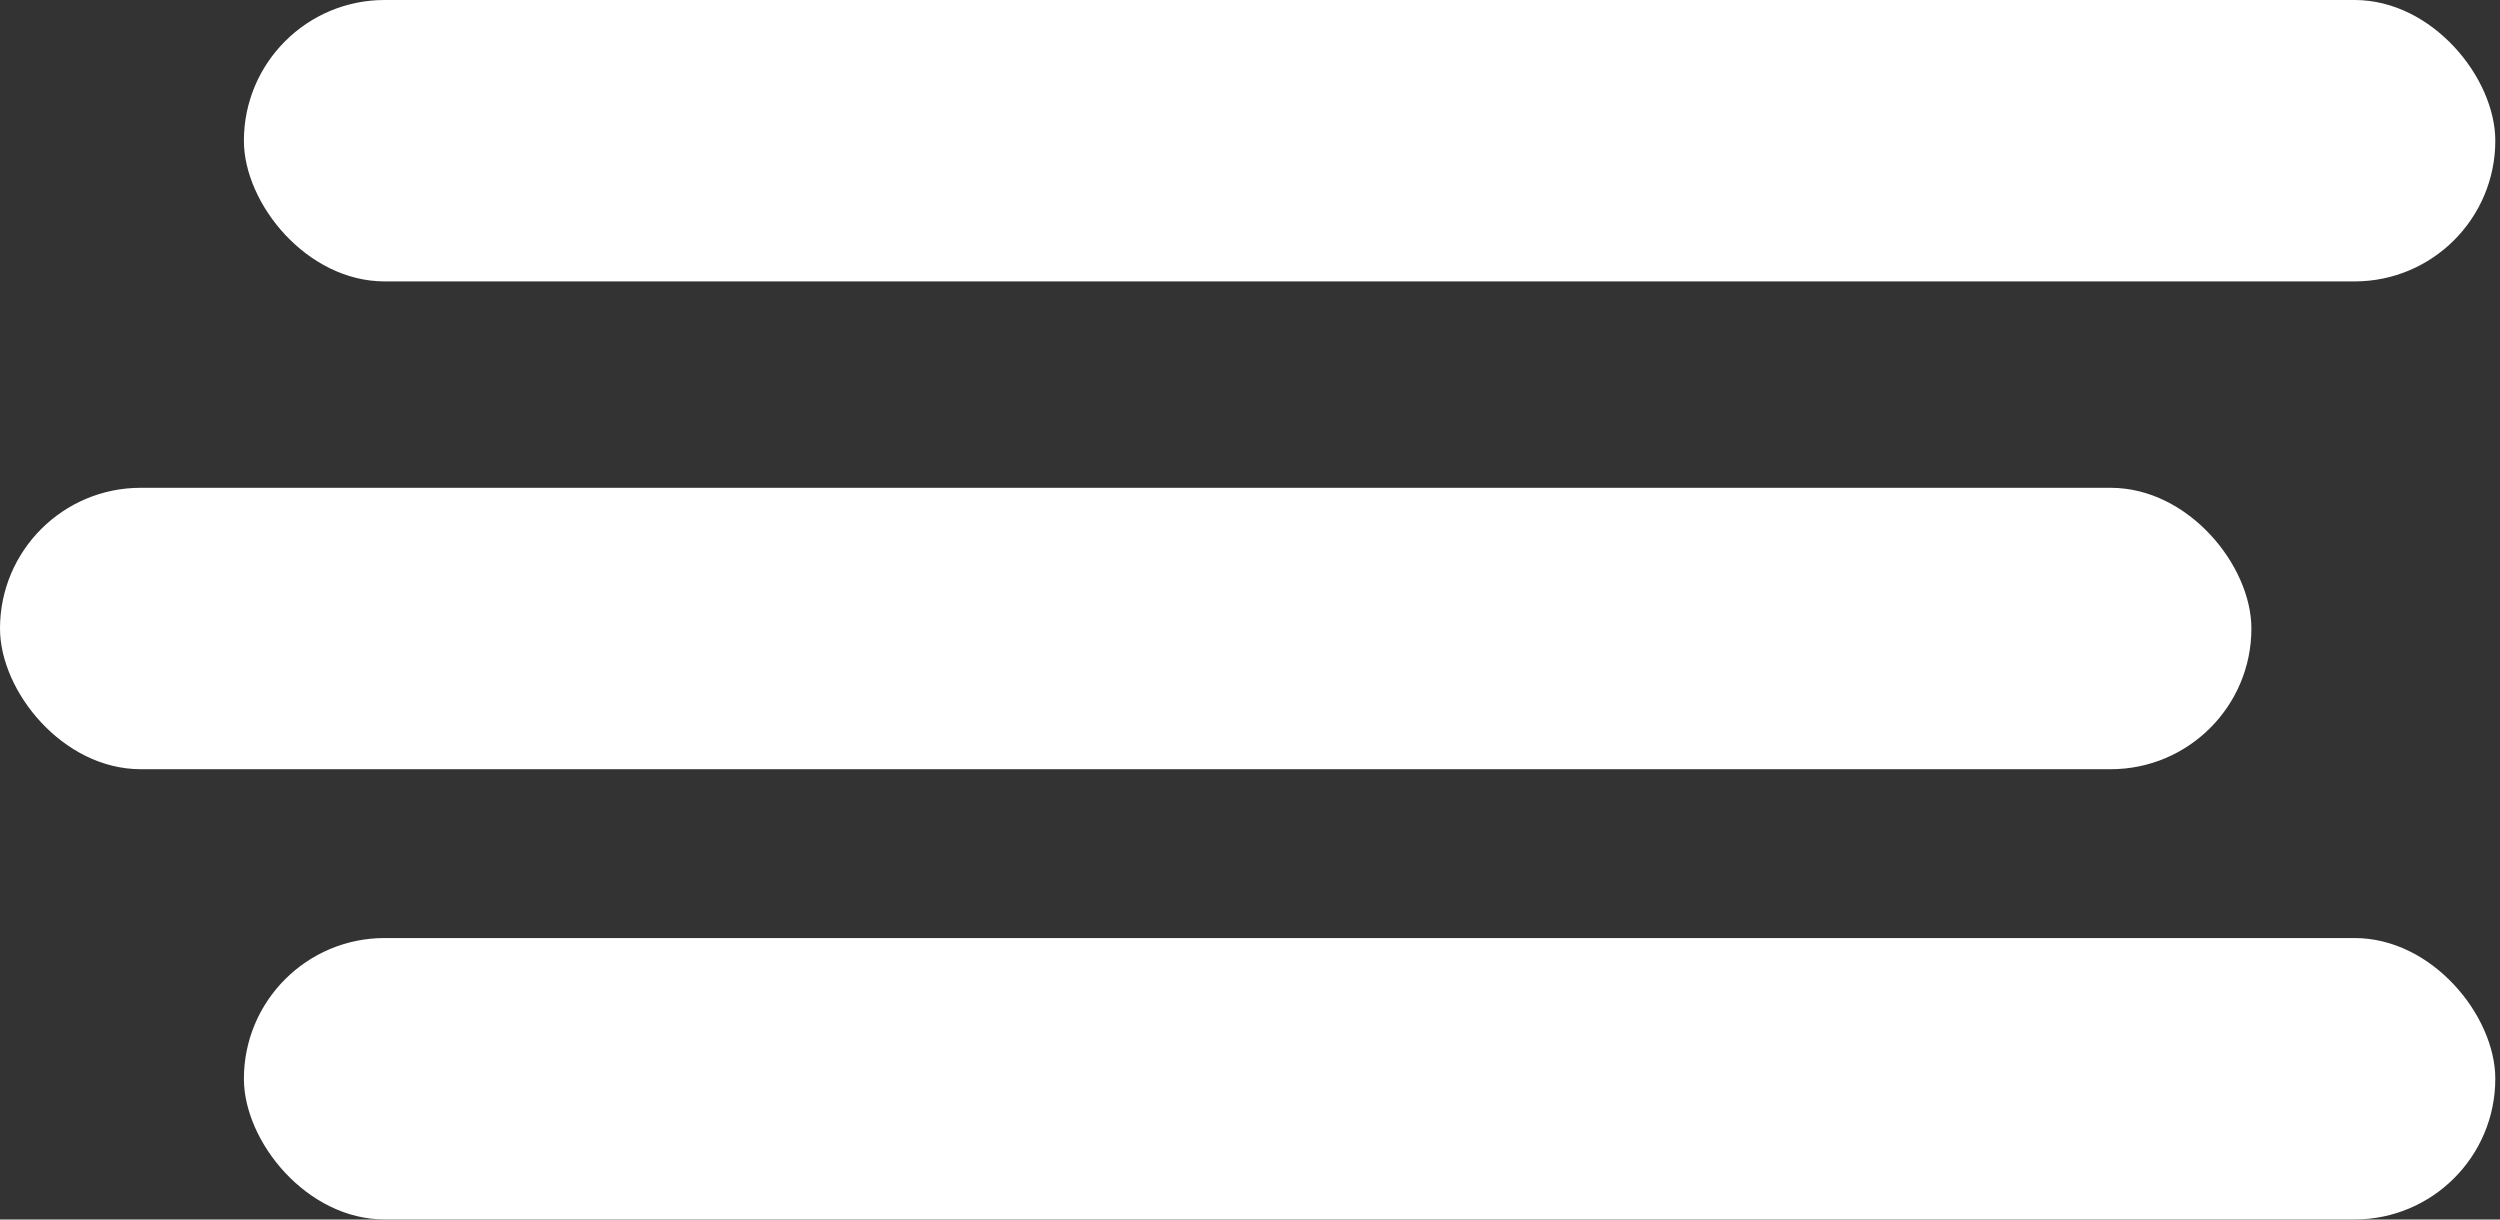
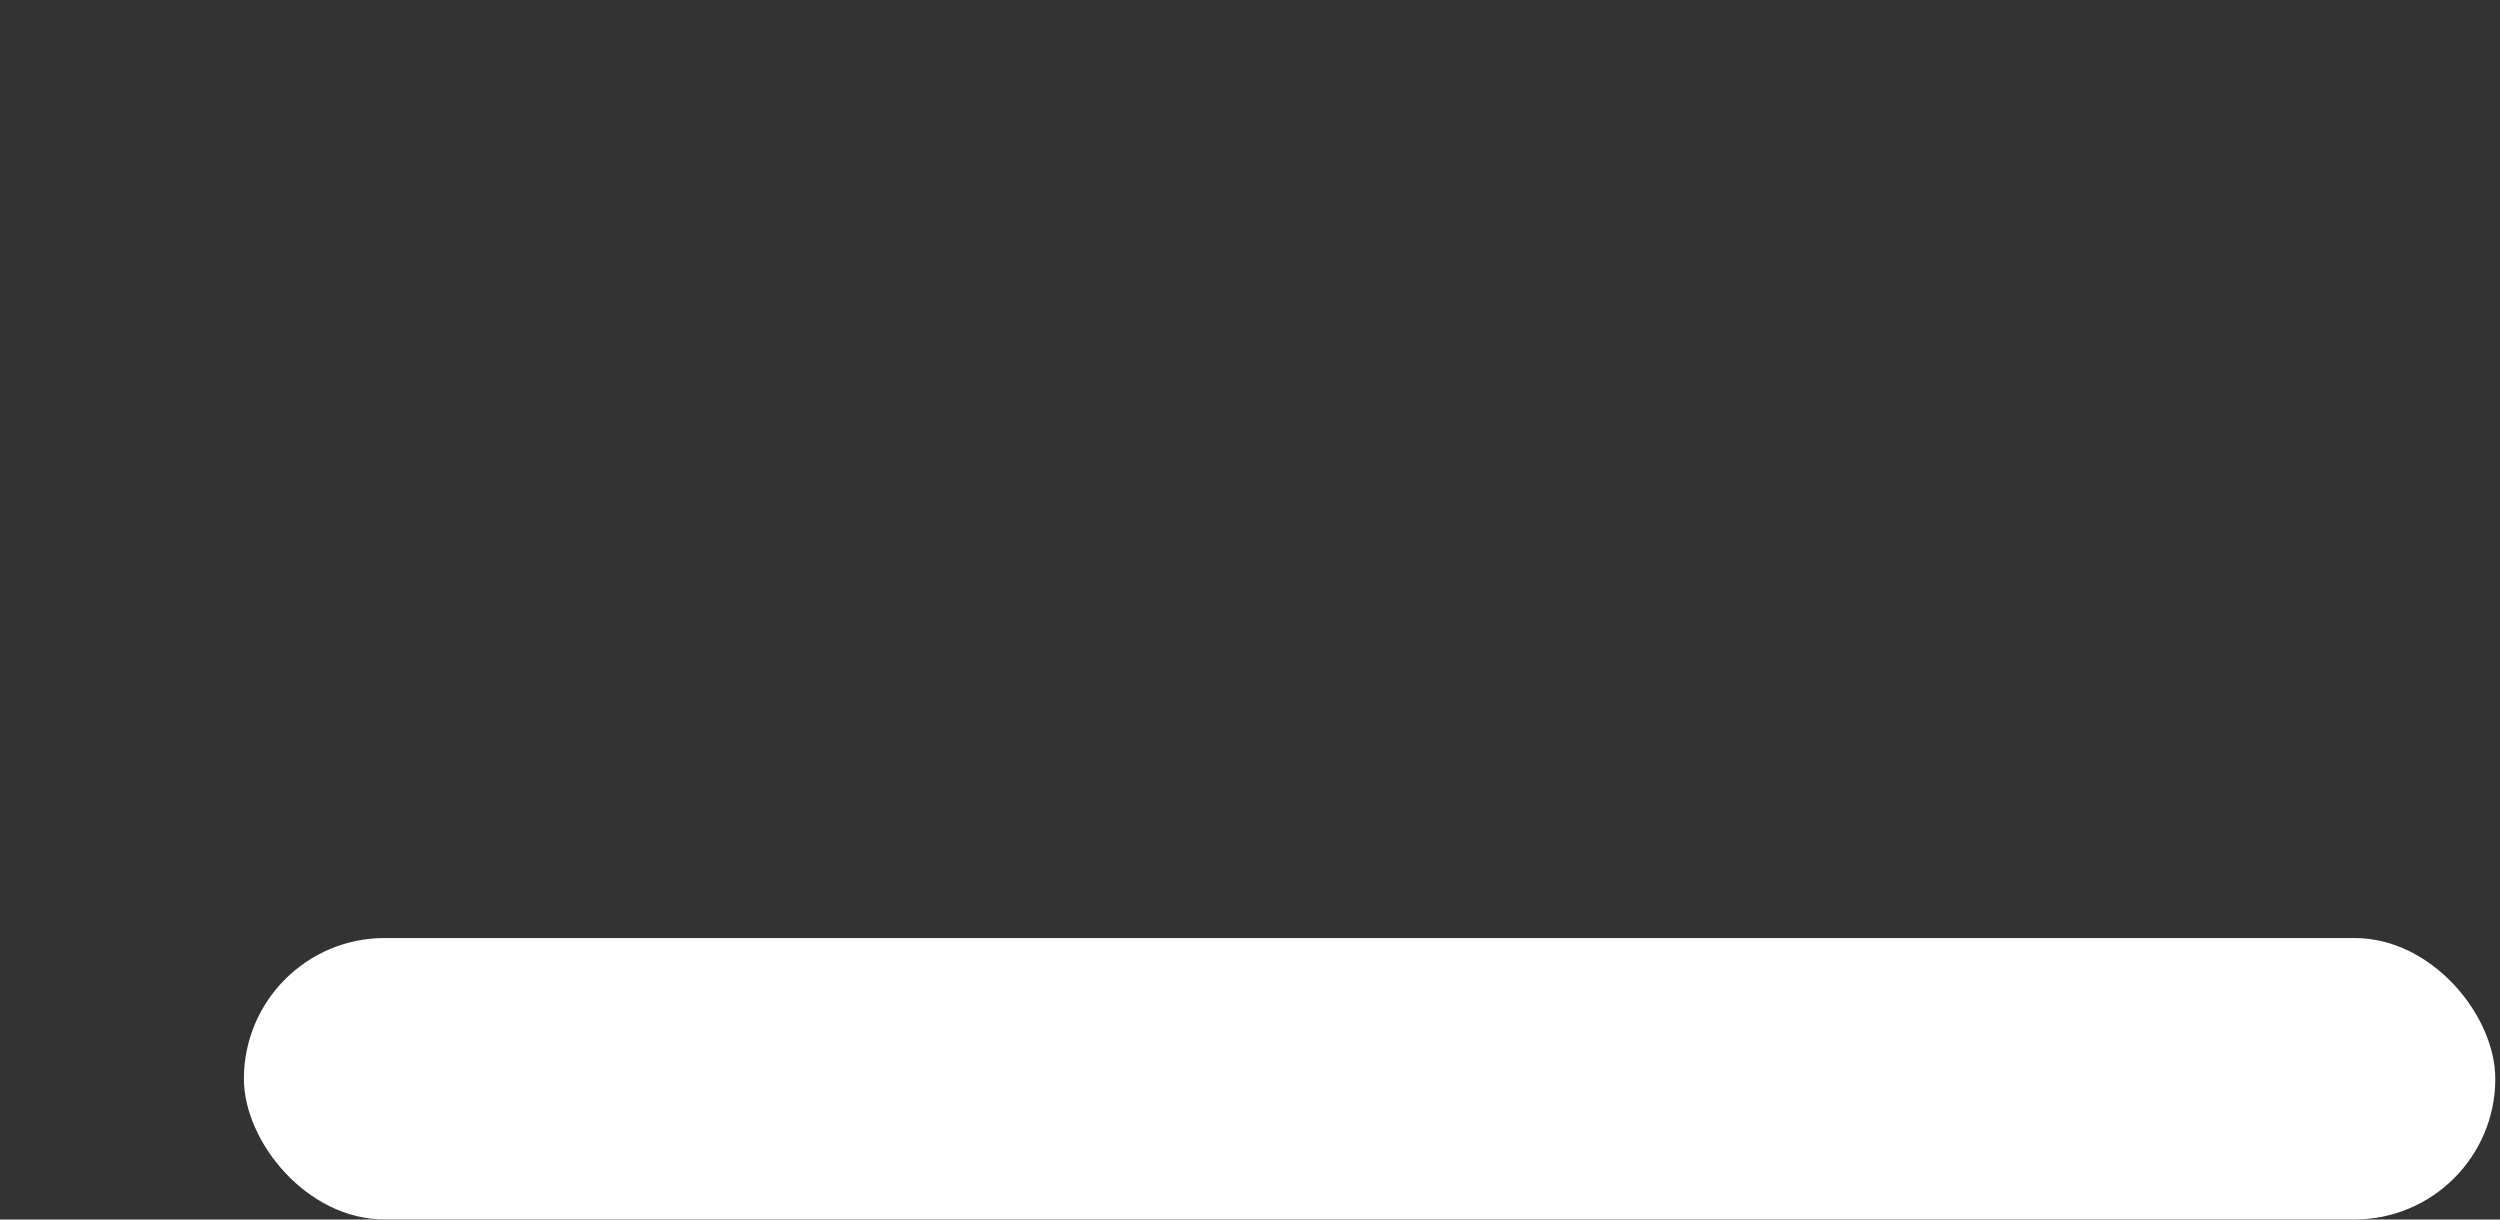
<svg xmlns="http://www.w3.org/2000/svg" width="41" height="20" viewBox="0 0 41 20" fill="none">
  <rect x="0" y="0" width="41" height="20" fill="#333333" stroke="none" />
-   <rect x="4" width="36.923" height="4.615" rx="2.308" fill="white" />
-   <rect y="8" width="36.923" height="4.615" rx="2.308" fill="white" />
  <rect x="4" y="15.384" width="36.923" height="4.615" rx="2.308" fill="white" />
</svg>